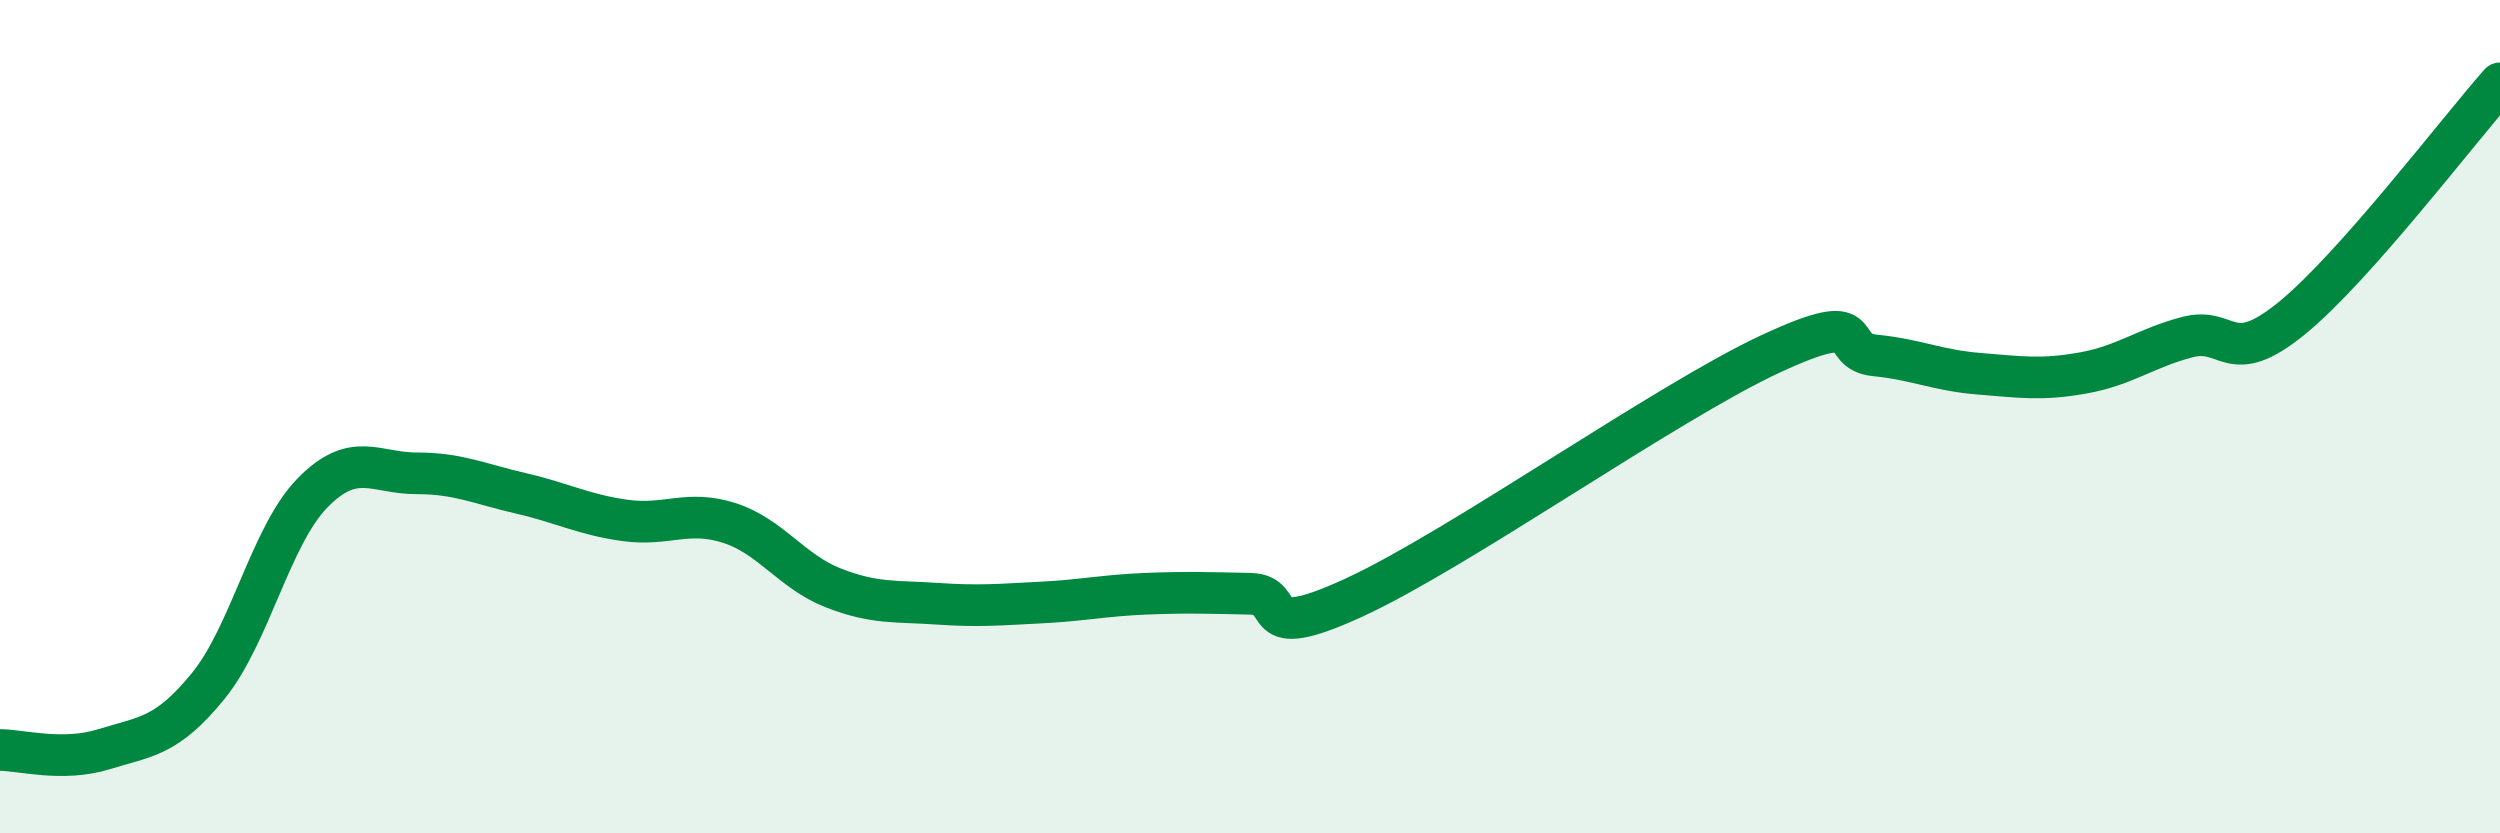
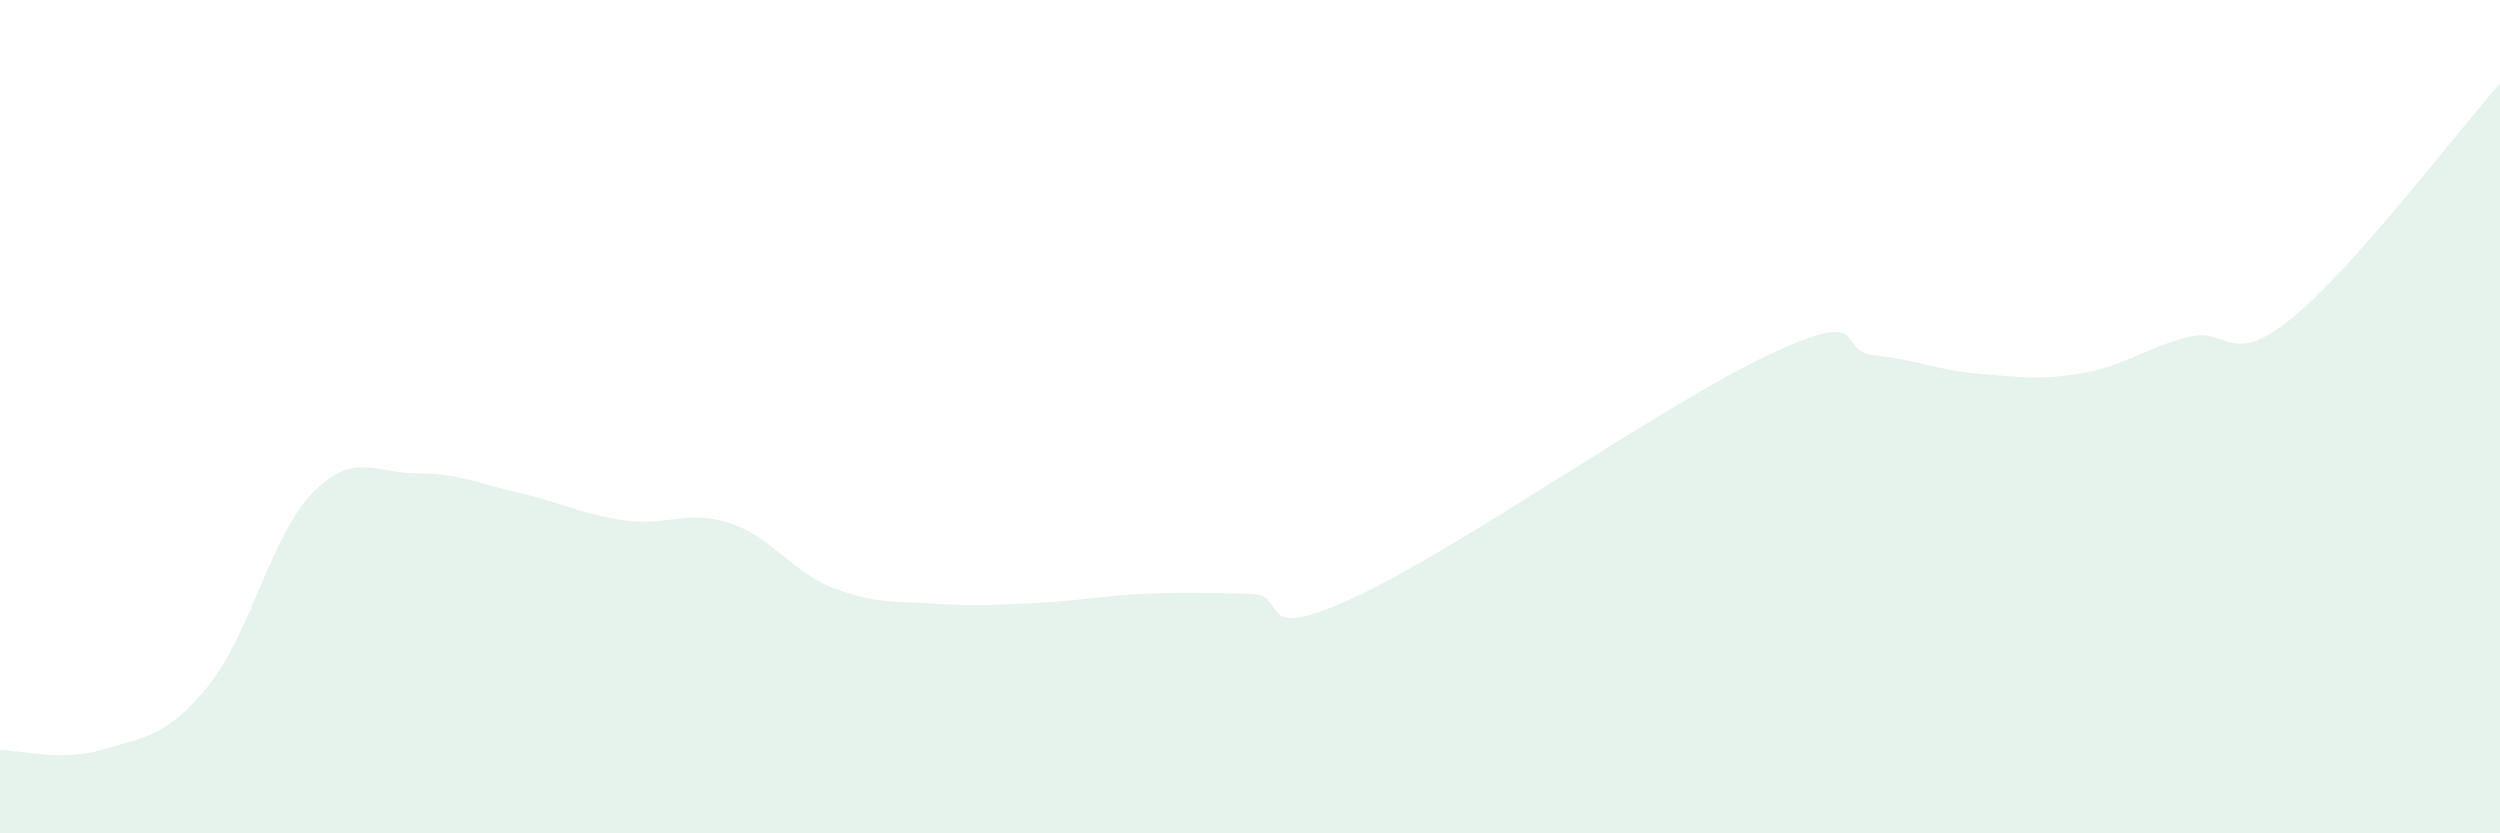
<svg xmlns="http://www.w3.org/2000/svg" width="60" height="20" viewBox="0 0 60 20">
  <path d="M 0,18 C 0.5,18 1.5,18.29 2.5,17.98 C 3.5,17.67 4,17.69 5,16.46 C 6,15.23 6.5,12.85 7.5,11.83 C 8.5,10.81 9,11.36 10,11.36 C 11,11.36 11.5,11.61 12.5,11.84 C 13.5,12.07 14,12.35 15,12.49 C 16,12.63 16.5,12.23 17.5,12.55 C 18.5,12.87 19,13.72 20,14.11 C 21,14.5 21.5,14.42 22.5,14.49 C 23.5,14.56 24,14.51 25,14.46 C 26,14.41 26.5,14.29 27.5,14.25 C 28.5,14.21 29,14.23 30,14.25 C 31,14.27 30,15.49 32.5,14.34 C 35,13.19 40,9.65 42.5,8.49 C 45,7.33 44,8.43 45,8.53 C 46,8.63 46.5,8.89 47.5,8.97 C 48.5,9.05 49,9.13 50,8.95 C 51,8.77 51.5,8.35 52.5,8.09 C 53.5,7.83 53.5,8.86 55,7.64 C 56.5,6.42 59,3.13 60,2L60 20L0 20Z" fill="#008740" opacity="0.1" stroke-linecap="round" stroke-linejoin="round" />
-   <path d="M 0,18 C 0.5,18 1.5,18.29 2.5,17.98 C 3.5,17.67 4,17.69 5,16.46 C 6,15.23 6.5,12.85 7.5,11.83 C 8.5,10.81 9,11.36 10,11.36 C 11,11.36 11.5,11.61 12.5,11.84 C 13.5,12.07 14,12.35 15,12.49 C 16,12.63 16.5,12.23 17.5,12.55 C 18.5,12.87 19,13.72 20,14.11 C 21,14.5 21.5,14.42 22.5,14.49 C 23.5,14.56 24,14.51 25,14.46 C 26,14.41 26.5,14.29 27.5,14.25 C 28.5,14.21 29,14.23 30,14.25 C 31,14.27 30,15.49 32.5,14.34 C 35,13.19 40,9.65 42.5,8.49 C 45,7.33 44,8.43 45,8.53 C 46,8.63 46.5,8.89 47.5,8.97 C 48.5,9.05 49,9.13 50,8.95 C 51,8.77 51.5,8.35 52.5,8.09 C 53.5,7.83 53.5,8.86 55,7.64 C 56.5,6.42 59,3.13 60,2" stroke="#008740" stroke-width="1" fill="none" stroke-linecap="round" stroke-linejoin="round" />
</svg>